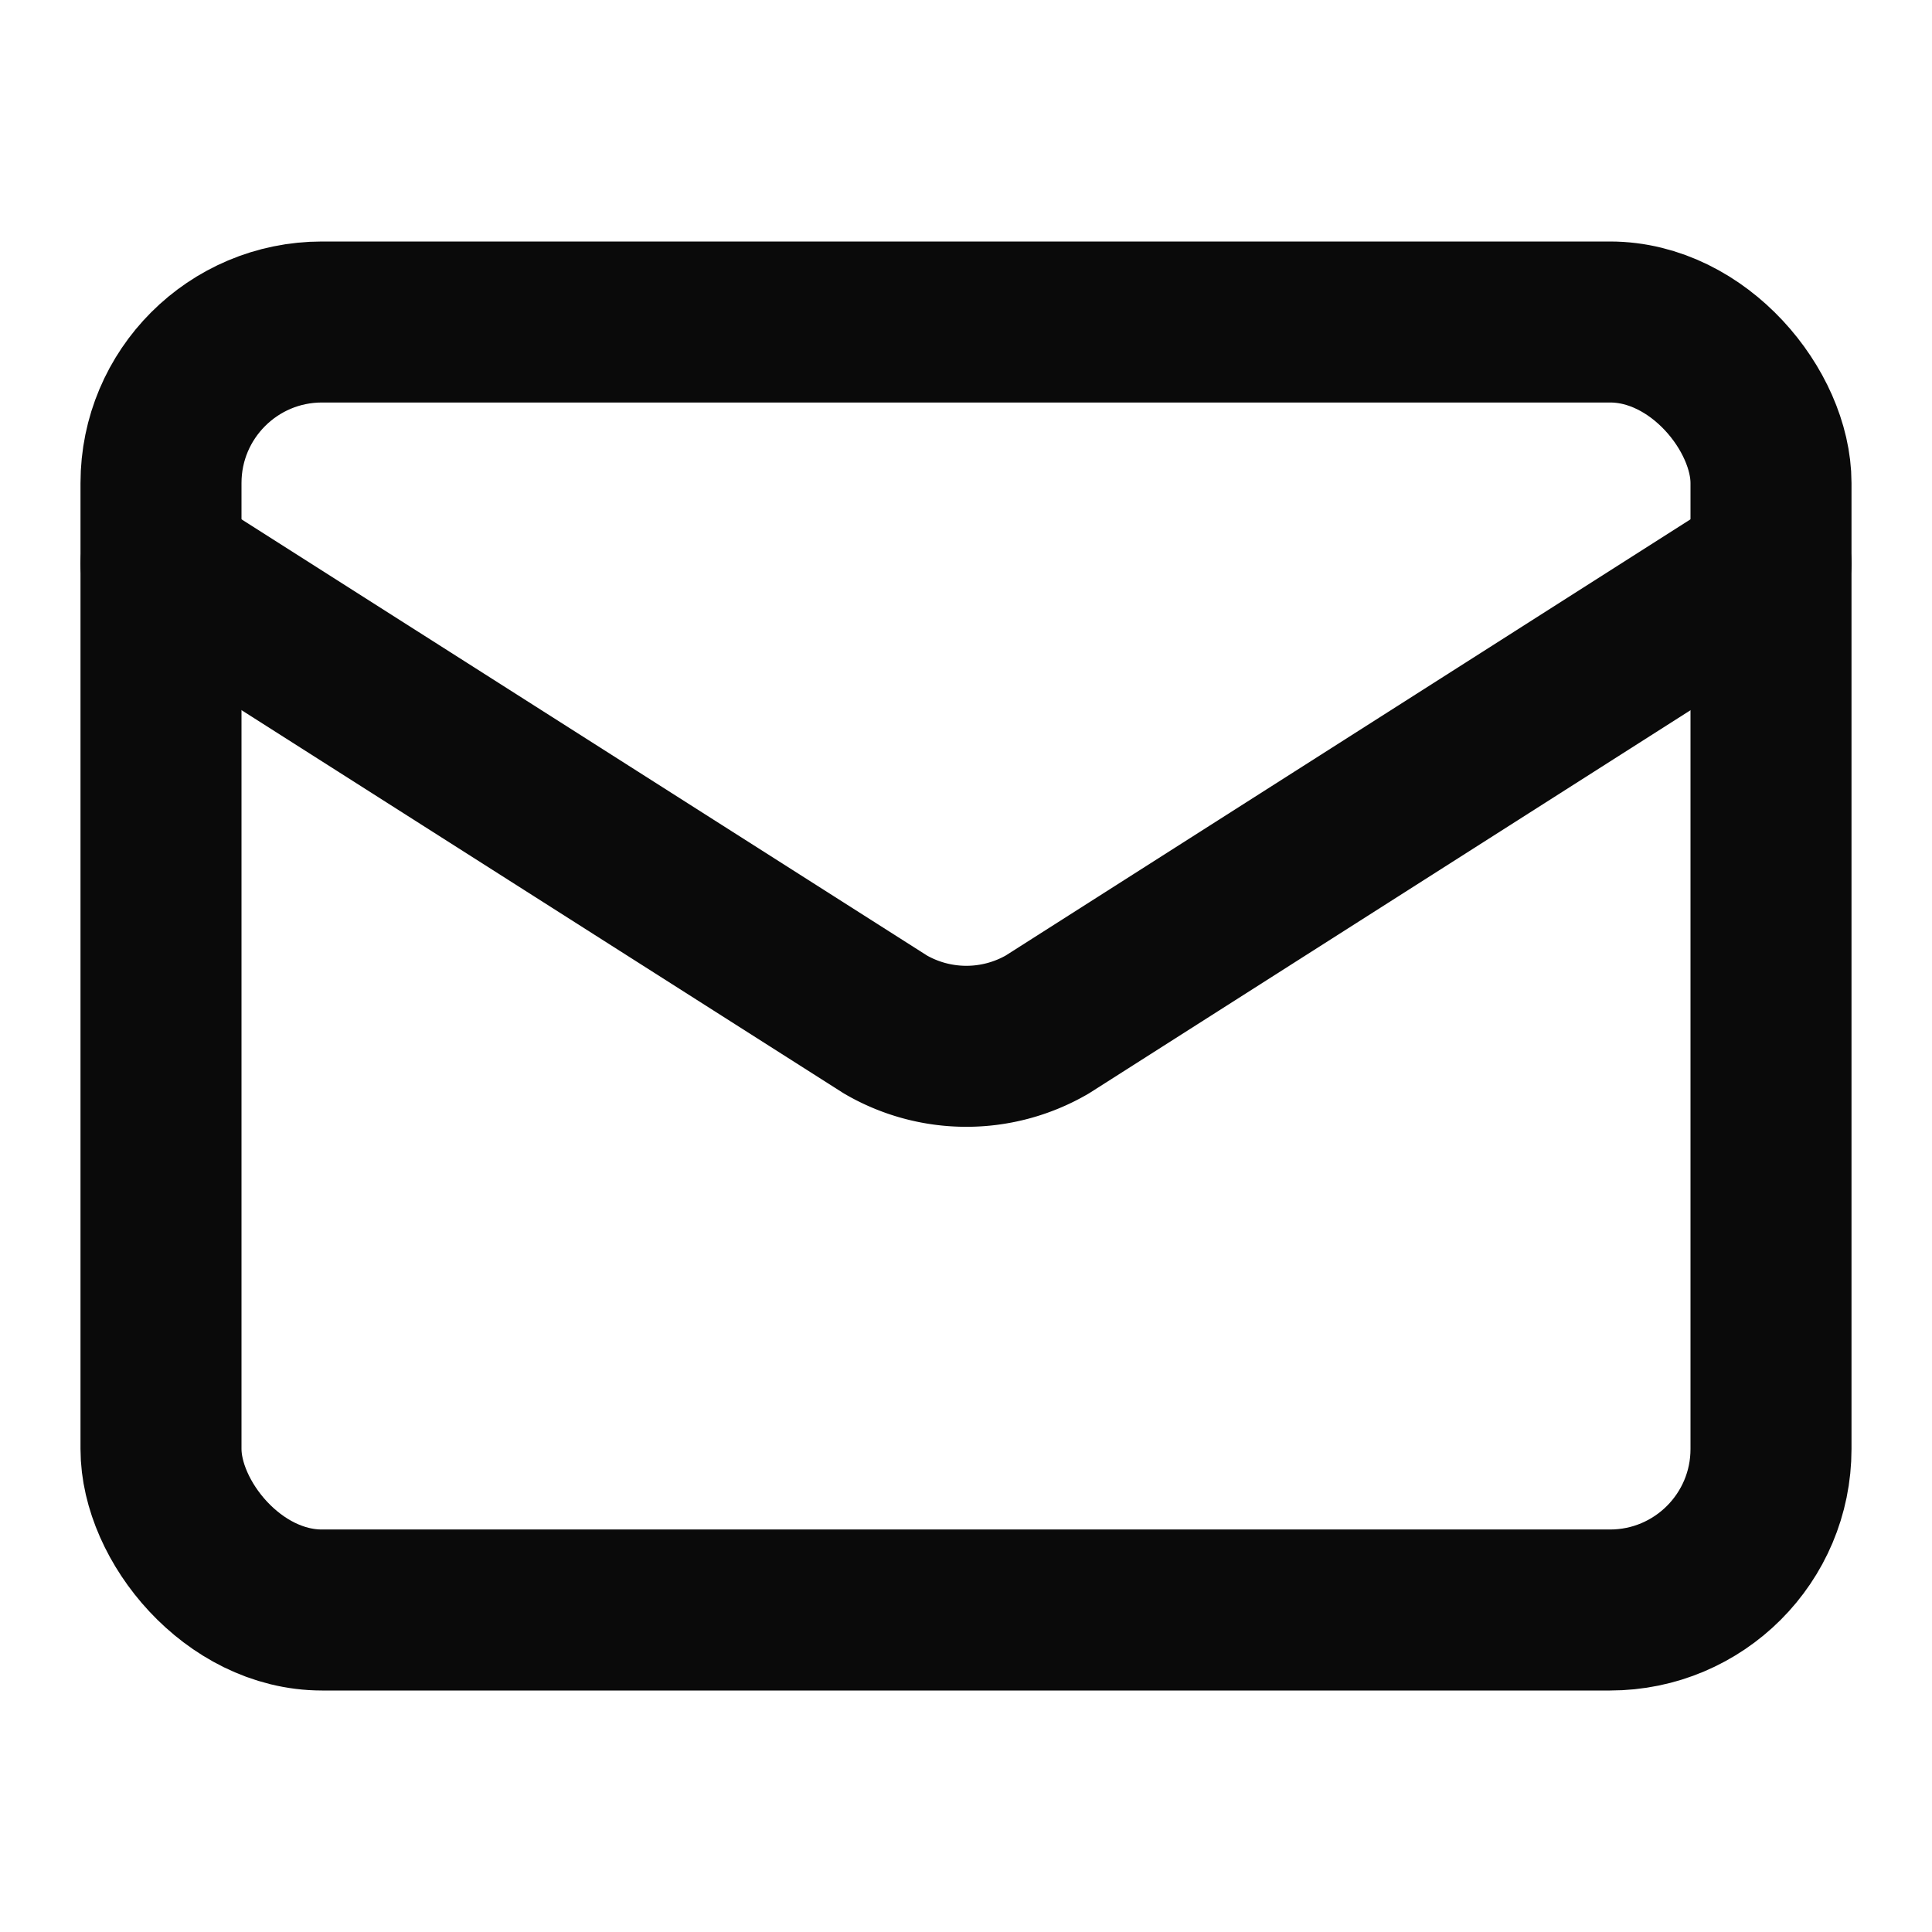
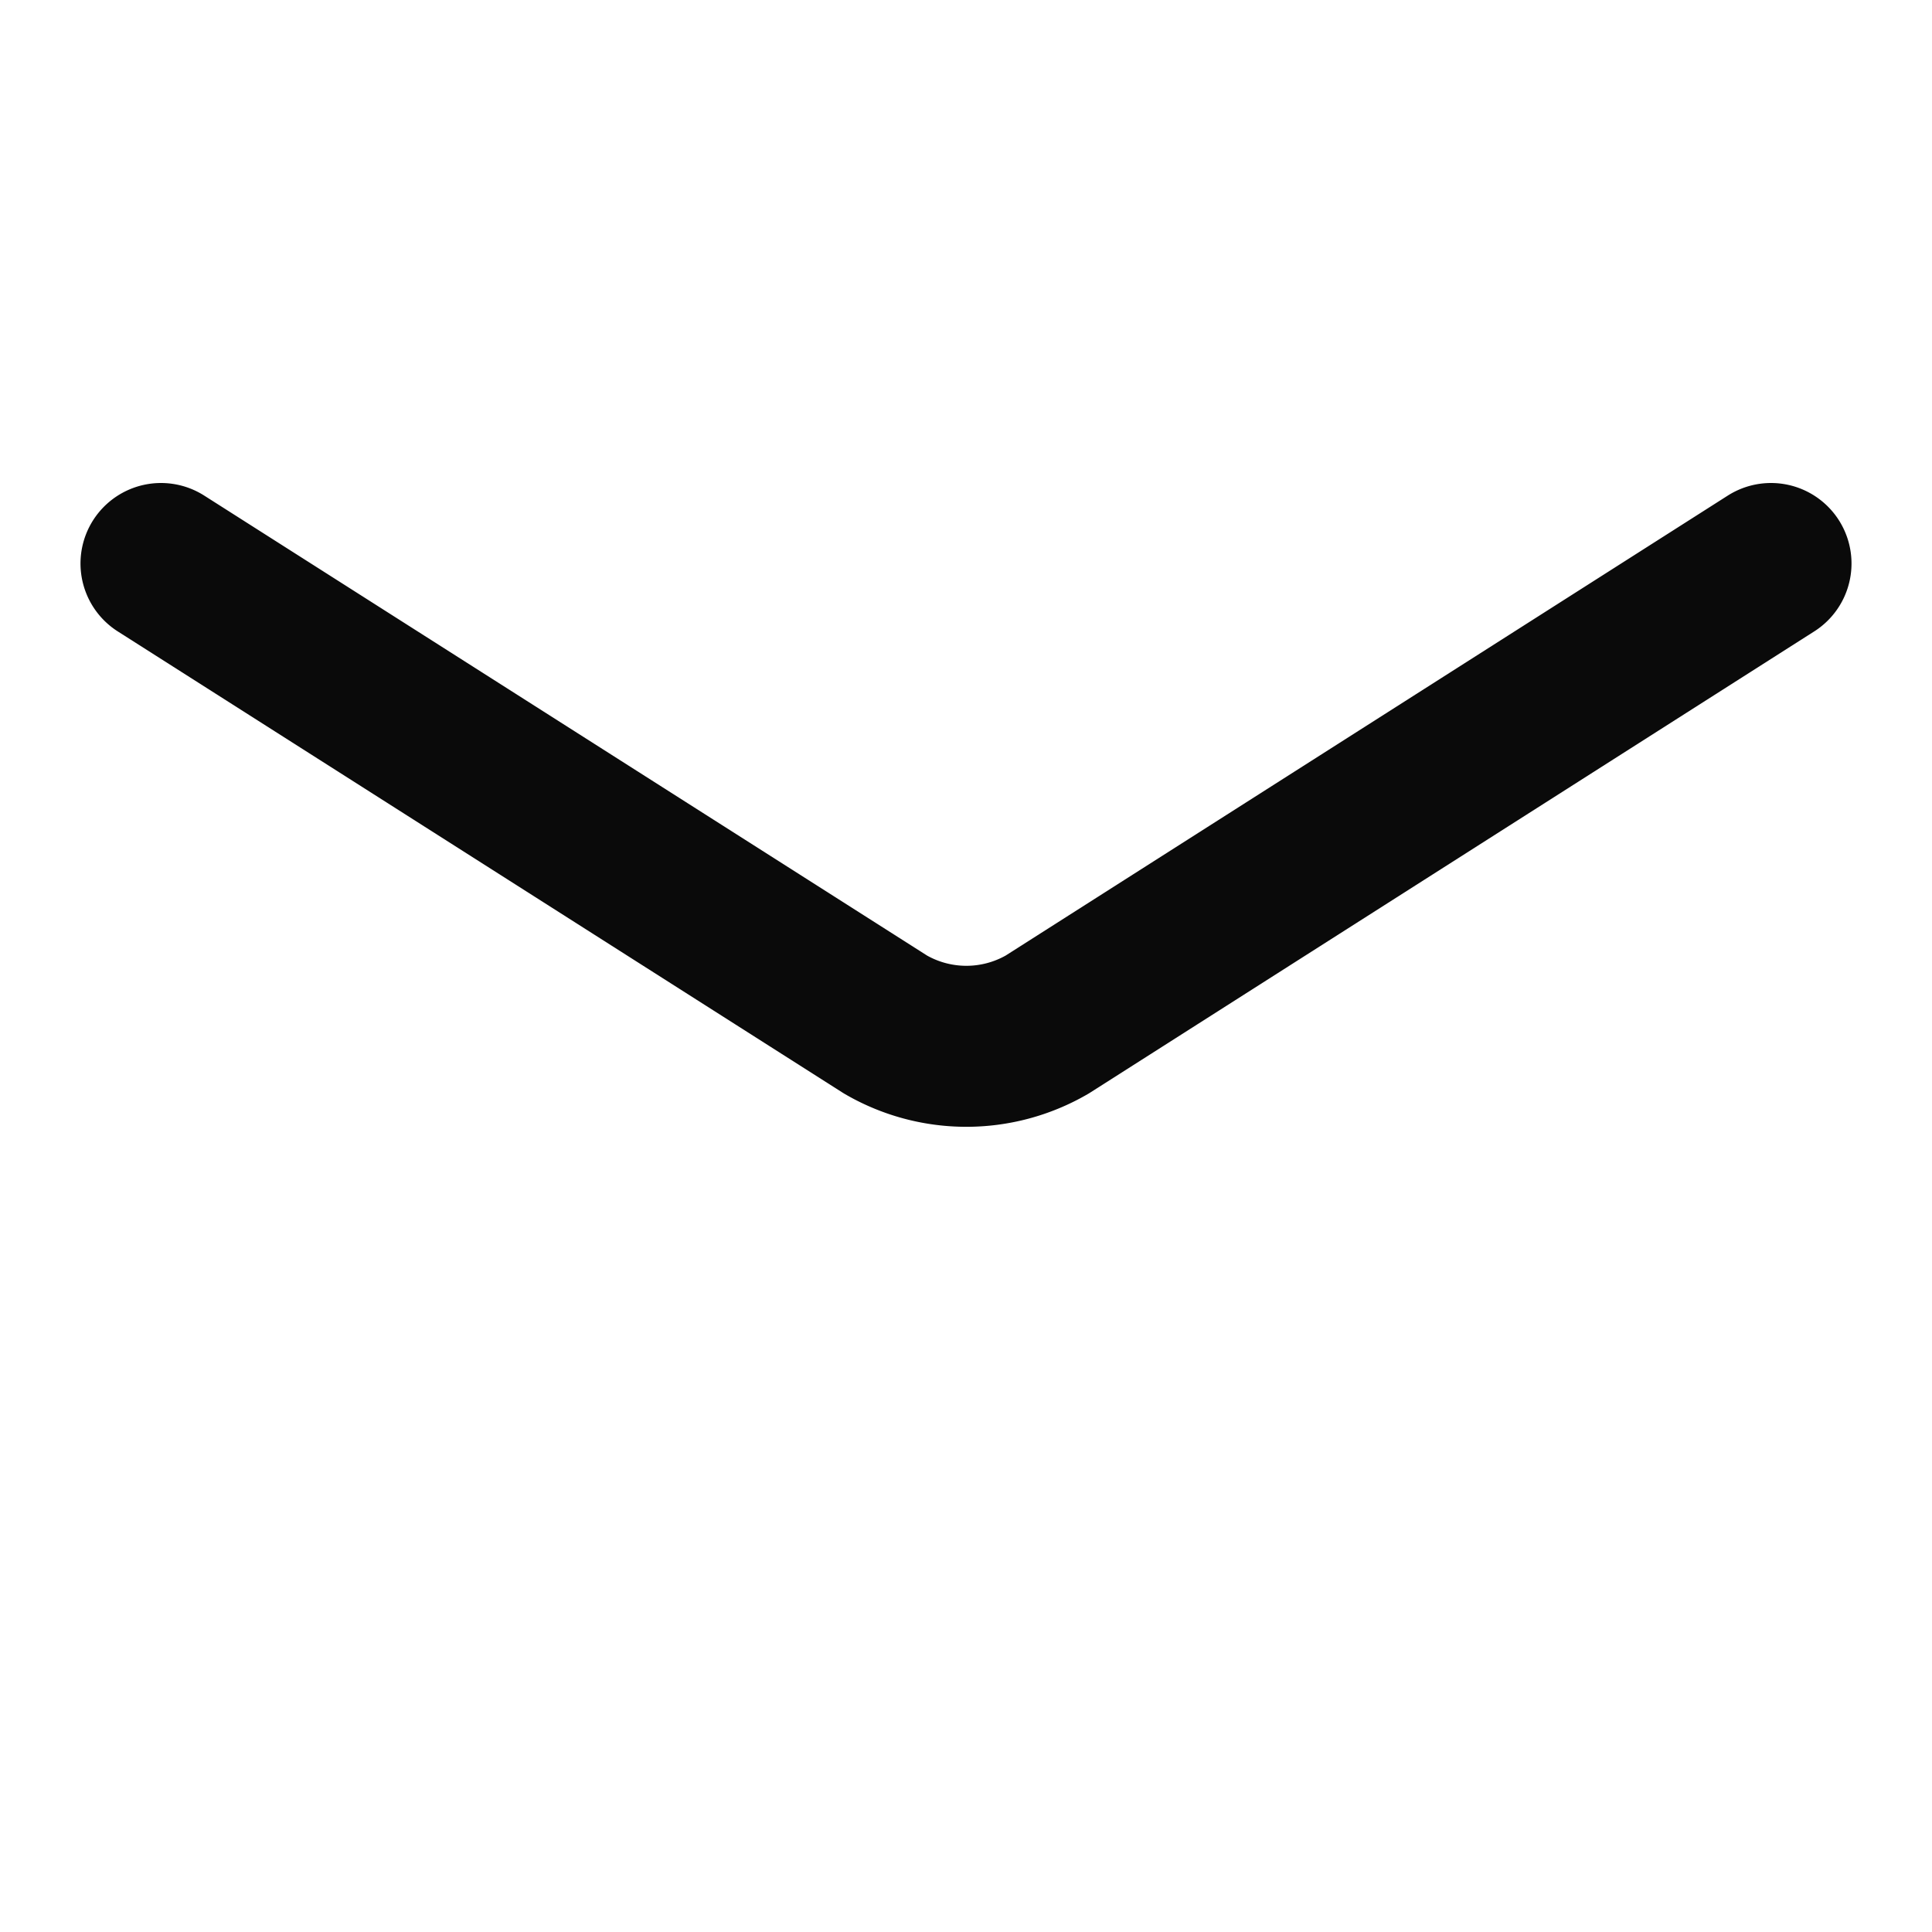
<svg xmlns="http://www.w3.org/2000/svg" width="28" height="28" viewBox="0 0 24 24" fill="none" stroke="#0a0a0a" stroke-width="2" stroke-linecap="round" stroke-linejoin="round" class="lucide lucide-mail-icon lucide-mail">
  <path d="m22 7-8.991 5.727a2 2 0 0 1-2.009 0L2 7" />
-   <rect x="2" y="4" width="20" height="16" rx="2" />
</svg>